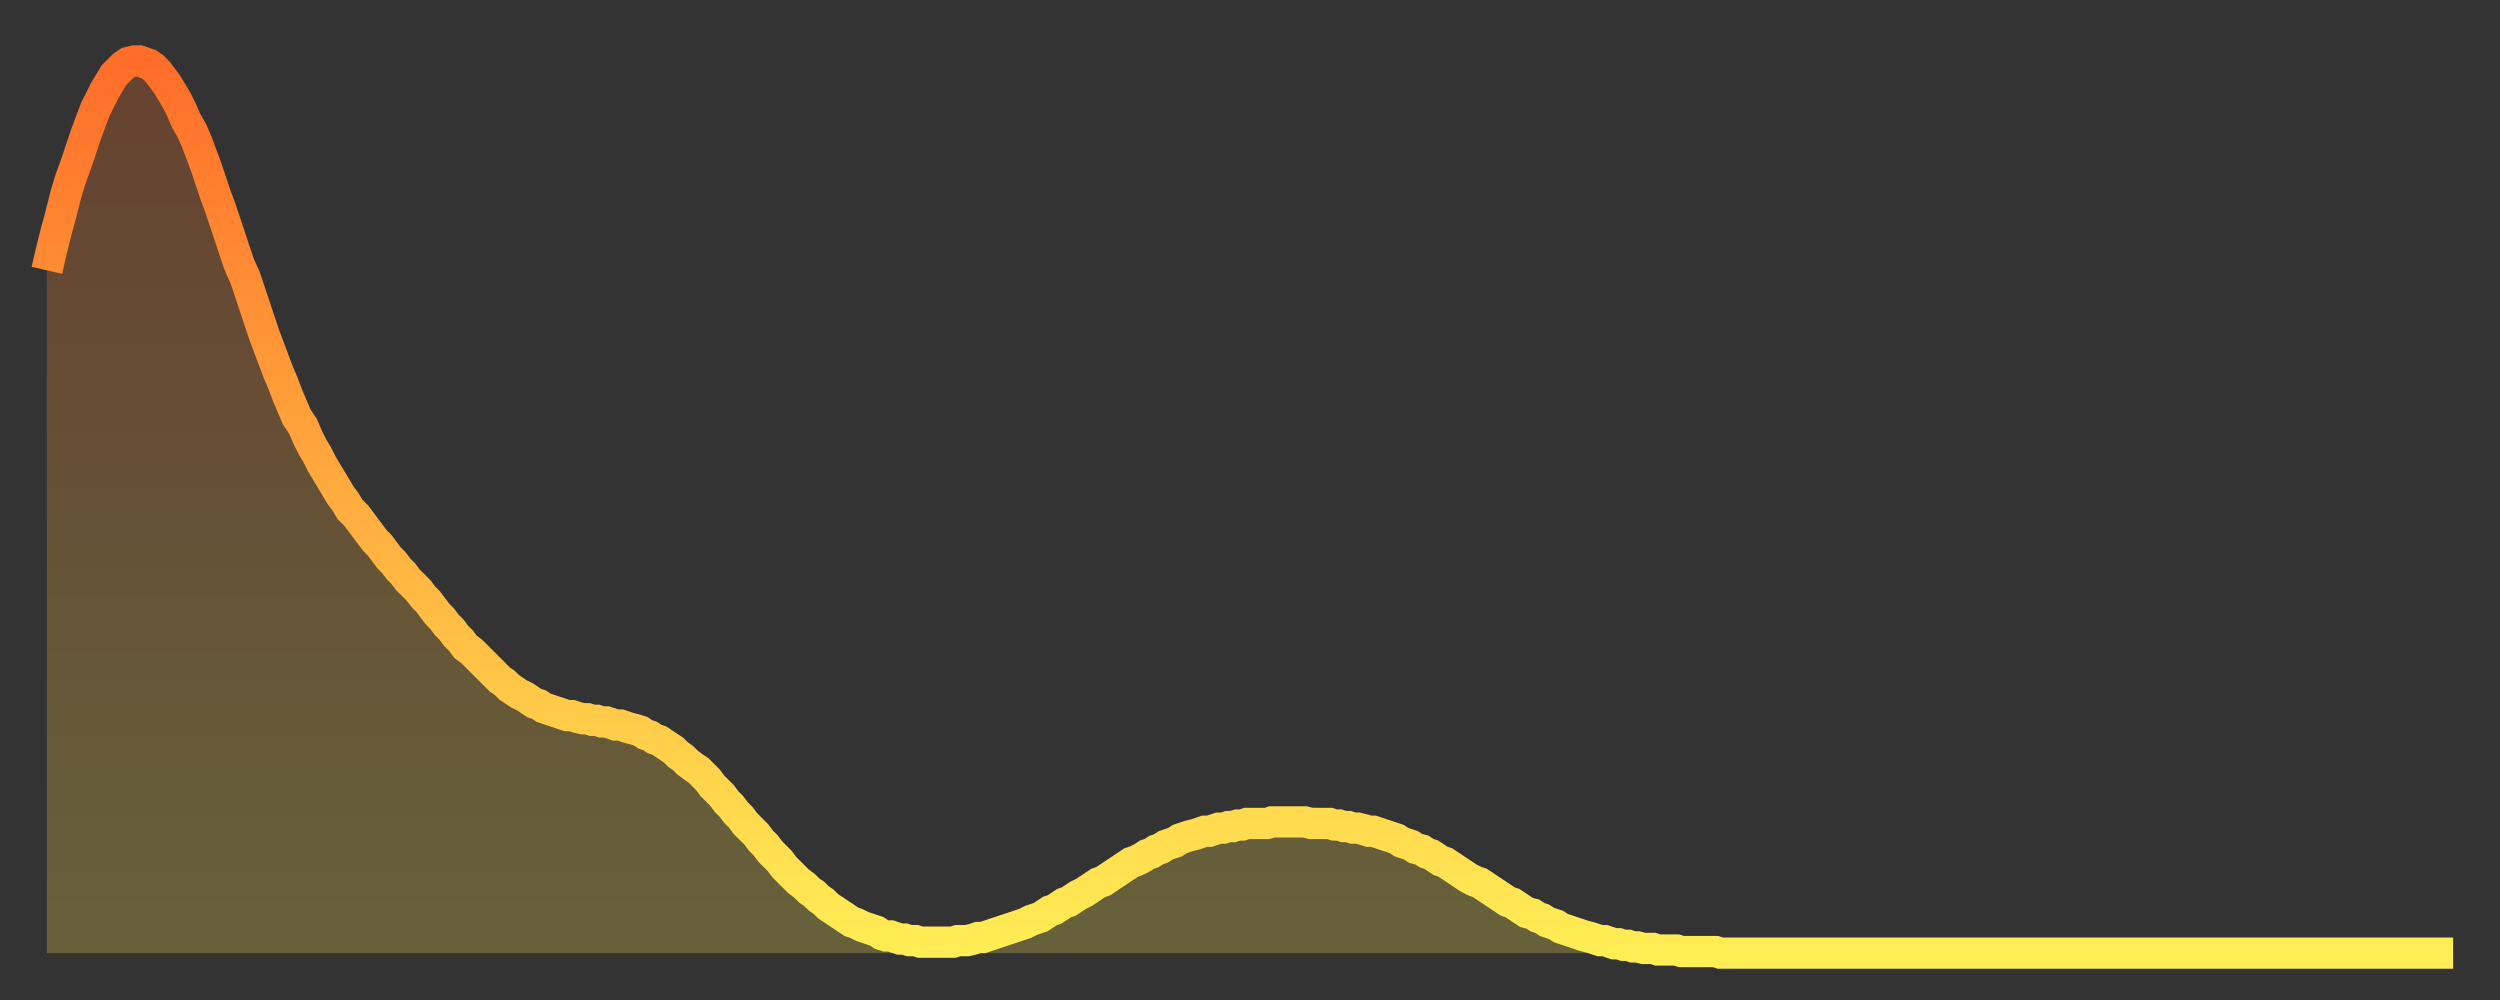
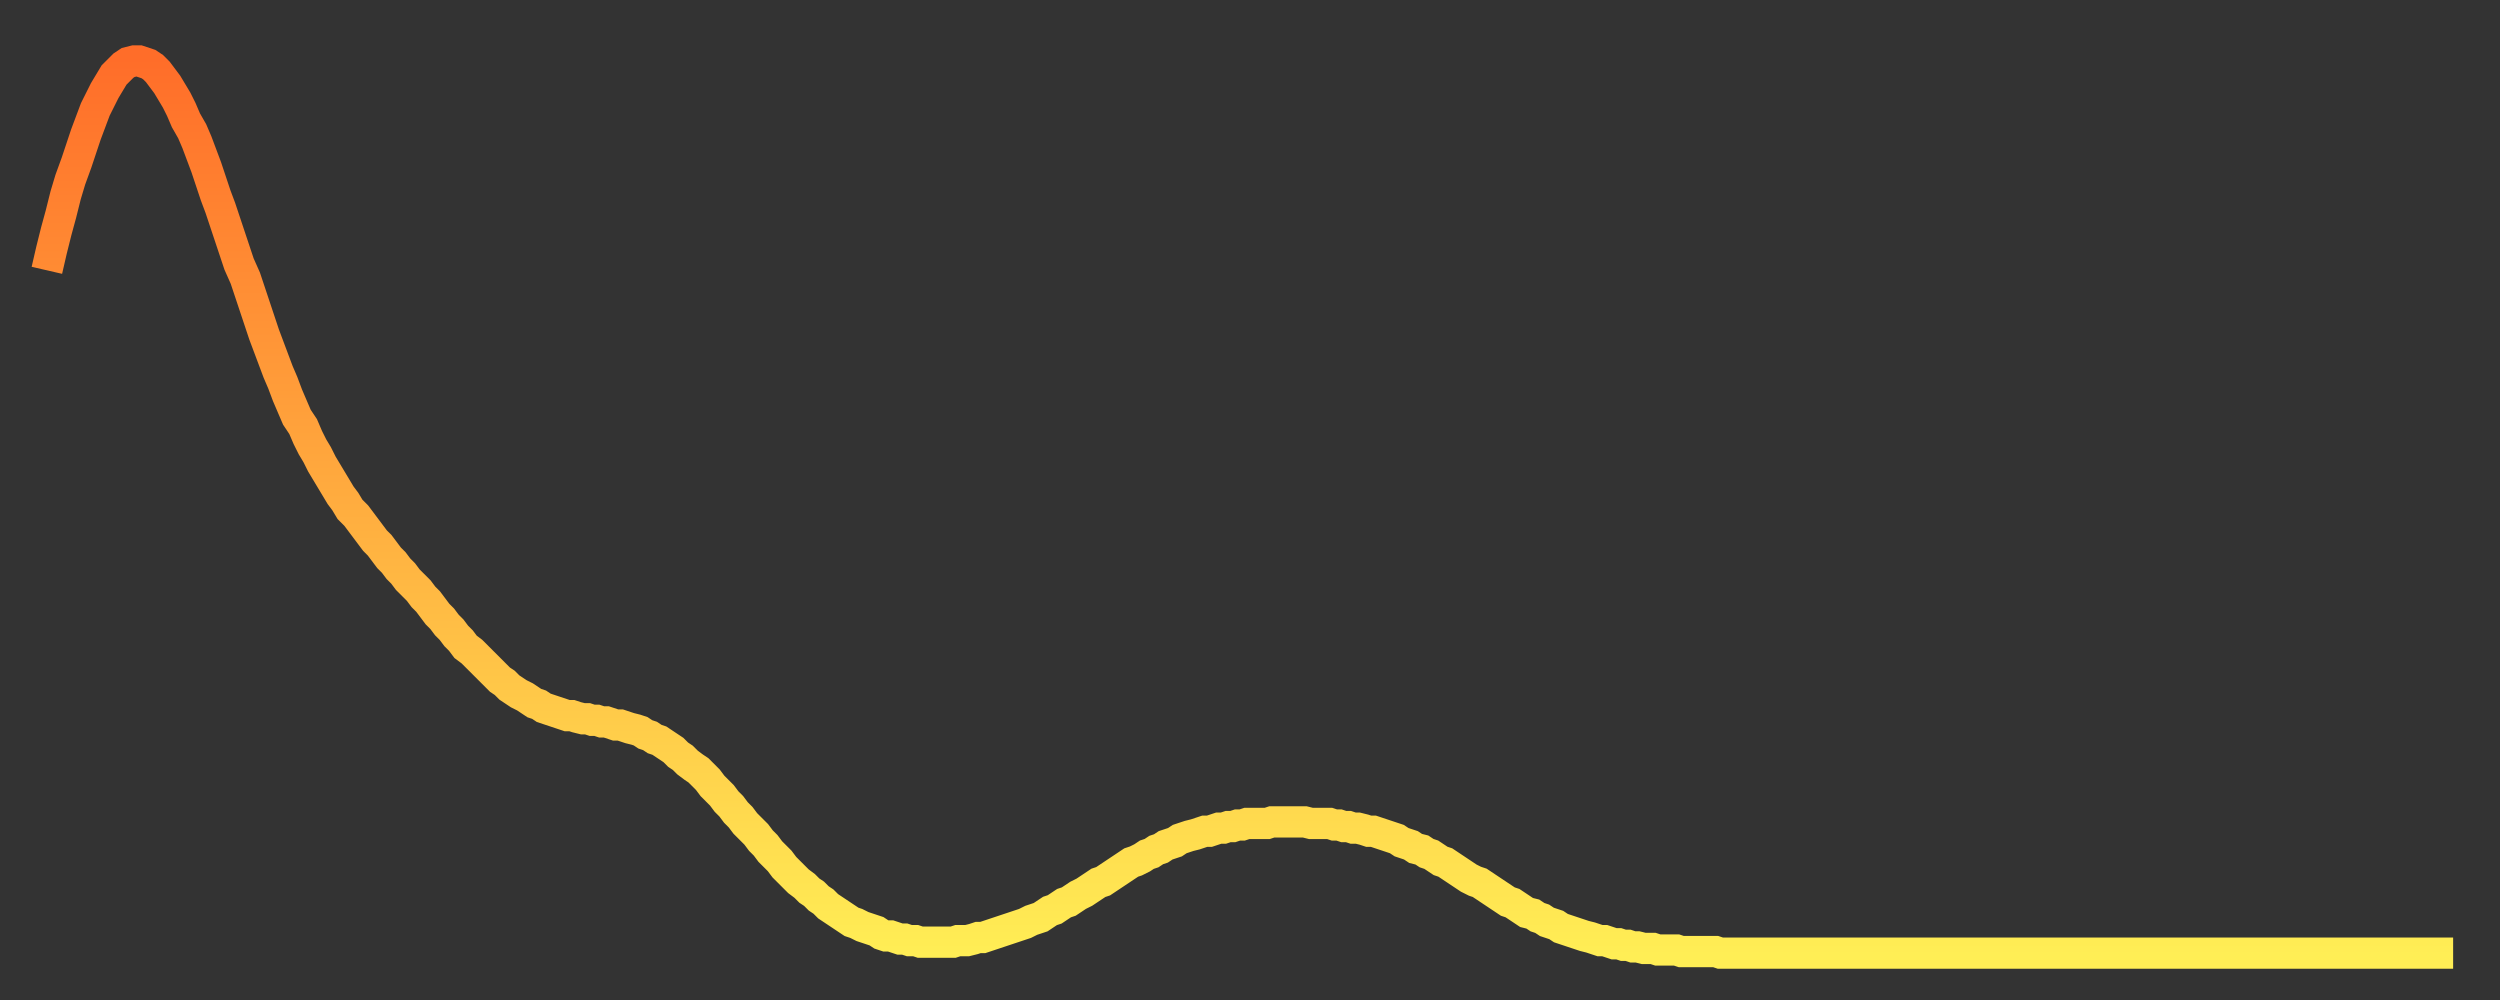
<svg xmlns="http://www.w3.org/2000/svg" baseProfile="full" height="64" version="1.1" width="160">
  <rect width="100%" height="100%" fill="#333333" stroke="none" />
  <defs>
    <linearGradient id="id3737610" x1="0" x2="0" y1="0" y2="1">
      <stop offset="0%" stop-color="#ff6d29" />
      <stop offset="50%" stop-color="#ffad3f" />
      <stop offset="100%" stop-color="#ffee55" />
    </linearGradient>
  </defs>
  <g transform="translate(3,3)">
    <g>
      <path d="M 0.0 14.3 0.3 13.0 0.6 11.8 0.9 10.7 1.2 9.5 1.5 8.5 1.9 7.4 2.2 6.5 2.5 5.6 2.8 4.8 3.1 4.0 3.4 3.4 3.7 2.8 4.0 2.3 4.3 1.8 4.6 1.5 4.9 1.2 5.2 1.0 5.6 0.9 5.9 0.9 6.2 1.0 6.5 1.1 6.8 1.3 7.1 1.6 7.4 2.0 7.7 2.4 8.0 2.9 8.3 3.4 8.6 4.0 8.9 4.7 9.3 5.4 9.6 6.1 9.9 6.9 10.2 7.7 10.5 8.6 10.8 9.5 11.1 10.3 11.4 11.2 11.7 12.1 12.0 13.0 12.3 13.9 12.7 14.8 13.0 15.7 13.3 16.6 13.6 17.5 13.9 18.4 14.2 19.2 14.5 20.0 14.8 20.8 15.1 21.5 15.4 22.3 15.7 23.0 16.0 23.7 16.4 24.3 16.7 25.0 17.0 25.6 17.3 26.1 17.6 26.7 17.9 27.2 18.2 27.7 18.5 28.2 18.8 28.7 19.1 29.1 19.4 29.6 19.8 30.0 20.1 30.4 20.4 30.8 20.7 31.2 21.0 31.6 21.3 31.9 21.6 32.3 21.9 32.7 22.2 33.0 22.5 33.4 22.8 33.7 23.1 34.1 23.5 34.5 23.8 34.8 24.1 35.2 24.4 35.5 24.7 35.9 25.0 36.3 25.3 36.6 25.6 37.0 25.9 37.3 26.2 37.7 26.5 38.0 26.8 38.4 27.2 38.7 27.5 39.0 27.8 39.3 28.1 39.6 28.4 39.9 28.7 40.2 29.0 40.5 29.3 40.7 29.6 41.0 29.9 41.2 30.2 41.4 30.6 41.6 30.9 41.8 31.2 42.0 31.5 42.1 31.8 42.3 32.1 42.4 32.4 42.5 32.7 42.6 33.0 42.7 33.3 42.8 33.6 42.8 33.9 42.9 34.3 43.0 34.6 43.0 34.9 43.1 35.2 43.1 35.5 43.2 35.8 43.2 36.1 43.3 36.4 43.4 36.7 43.4 37.0 43.5 37.3 43.6 37.7 43.7 38.0 43.8 38.3 44.0 38.6 44.1 38.9 44.3 39.2 44.4 39.5 44.6 39.8 44.8 40.1 45.0 40.4 45.3 40.7 45.5 41.0 45.8 41.4 46.1 41.7 46.3 42.0 46.6 42.3 46.9 42.6 47.3 42.9 47.6 43.2 47.9 43.5 48.3 43.8 48.6 44.1 49.0 44.4 49.3 44.7 49.7 45.1 50.1 45.4 50.4 45.7 50.8 46.0 51.1 46.3 51.5 46.6 51.8 46.9 52.1 47.2 52.5 47.5 52.8 47.8 53.1 48.1 53.4 48.5 53.7 48.8 54.0 49.1 54.2 49.4 54.5 49.7 54.7 50.0 55.0 50.3 55.2 50.6 55.4 50.9 55.6 51.2 55.8 51.5 56.0 51.8 56.1 52.2 56.3 52.5 56.4 52.8 56.5 53.1 56.6 53.4 56.8 53.7 56.9 54.0 56.9 54.3 57.0 54.6 57.1 54.9 57.1 55.2 57.2 55.6 57.2 55.9 57.3 56.2 57.3 56.5 57.3 56.8 57.3 57.1 57.3 57.4 57.3 57.7 57.3 58.0 57.3 58.3 57.2 58.6 57.2 58.9 57.2 59.3 57.1 59.6 57.0 59.9 57.0 60.2 56.9 60.5 56.8 60.8 56.7 61.1 56.6 61.4 56.5 61.7 56.4 62.0 56.3 62.3 56.2 62.6 56.1 63.0 55.9 63.3 55.8 63.6 55.7 63.9 55.5 64.2 55.3 64.5 55.2 64.8 55.0 65.1 54.8 65.4 54.7 65.7 54.5 66.0 54.3 66.4 54.1 66.7 53.9 67.0 53.7 67.3 53.5 67.6 53.4 67.9 53.2 68.2 53.0 68.5 52.8 68.8 52.6 69.1 52.4 69.4 52.2 69.7 52.1 70.1 51.9 70.4 51.7 70.7 51.6 71.0 51.4 71.3 51.3 71.6 51.1 71.9 51.0 72.2 50.9 72.5 50.7 72.8 50.6 73.1 50.5 73.5 50.4 73.8 50.3 74.1 50.2 74.4 50.2 74.7 50.1 75.0 50.0 75.3 50.0 75.6 49.9 75.9 49.9 76.2 49.8 76.5 49.8 76.8 49.7 77.2 49.7 77.5 49.7 77.8 49.7 78.1 49.7 78.4 49.6 78.7 49.6 79.0 49.6 79.3 49.6 79.6 49.6 79.9 49.6 80.2 49.6 80.5 49.6 80.9 49.7 81.2 49.7 81.5 49.7 81.8 49.7 82.1 49.7 82.4 49.8 82.7 49.8 83.0 49.9 83.3 49.9 83.6 50.0 83.9 50.0 84.3 50.1 84.6 50.2 84.9 50.2 85.2 50.3 85.5 50.4 85.8 50.5 86.1 50.6 86.4 50.7 86.7 50.9 87.0 51.0 87.3 51.1 87.6 51.3 88.0 51.4 88.3 51.6 88.6 51.7 88.9 51.9 89.2 52.1 89.5 52.2 89.8 52.4 90.1 52.6 90.4 52.8 90.7 53.0 91.0 53.2 91.4 53.4 91.7 53.5 92.0 53.7 92.3 53.9 92.6 54.1 92.9 54.3 93.2 54.5 93.5 54.7 93.8 54.8 94.1 55.0 94.4 55.2 94.7 55.4 95.1 55.5 95.4 55.7 95.7 55.8 96.0 56.0 96.3 56.1 96.6 56.2 96.9 56.4 97.2 56.5 97.5 56.6 97.8 56.7 98.1 56.8 98.4 56.9 98.8 57.0 99.1 57.1 99.4 57.2 99.7 57.2 100.0 57.3 100.3 57.4 100.6 57.4 100.9 57.5 101.2 57.5 101.5 57.6 101.8 57.6 102.2 57.7 102.5 57.7 102.8 57.7 103.1 57.8 103.4 57.8 103.7 57.8 104.0 57.8 104.3 57.8 104.6 57.9 104.9 57.9 105.2 57.9 105.5 57.9 105.9 57.9 106.2 57.9 106.5 57.9 106.8 57.9 107.1 58.0 107.4 58.0 107.7 58.0 108.0 58.0 108.3 58.0 108.6 58.0 108.9 58.0 109.3 58.0 109.6 58.0 109.9 58.0 110.2 58.0 110.5 58.0 110.8 58.0 111.1 58.0 111.4 58.0 111.7 58.0 112.0 58.0 112.3 58.0 112.6 58.0 113.0 58.0 113.3 58.0 113.6 58.0 113.9 58.0 114.2 58.0 114.5 58.0 114.8 58.0 115.1 58.0 115.4 58.0 115.7 58.0 116.0 58.0 116.3 58.0 116.7 58.0 117.0 58.0 117.3 58.0 117.6 58.0 117.9 58.0 118.2 58.0 118.5 58.0 118.8 58.0 119.1 58.0 119.4 58.0 119.7 58.0 120.1 58.0 120.4 58.0 120.7 58.0 121.0 58.0 121.3 58.0 121.6 58.0 121.9 58.0 122.2 58.0 122.5 58.0 122.8 58.0 123.1 58.0 123.4 58.0 123.8 58.0 124.1 58.0 124.4 58.0 124.7 58.0 125.0 58.0 125.3 58.0 125.6 58.0 125.9 58.0 126.2 58.0 126.5 58.0 126.8 58.0 127.2 58.0 127.5 58.0 127.8 58.0 128.1 58.0 128.4 58.0 128.7 58.0 129.0 58.0 129.3 58.0 129.6 58.0 129.9 58.0 130.2 58.0 130.5 58.0 130.9 58.0 131.2 58.0 131.5 58.0 131.8 58.0 132.1 58.0 132.4 58.0 132.7 58.0 133.0 58.0 133.3 58.0 133.6 58.0 133.9 58.0 134.2 58.0 134.6 58.0 134.9 58.0 135.2 58.0 135.5 58.0 135.8 58.0 136.1 58.0 136.4 58.0 136.7 58.0 137.0 58.0 137.3 58.0 137.6 58.0 138.0 58.0 138.3 58.0 138.6 58.0 138.9 58.0 139.2 58.0 139.5 58.0 139.8 58.0 140.1 58.0 140.4 58.0 140.7 58.0 141.0 58.0 141.3 58.0 141.7 58.0 142.0 58.0 142.3 58.0 142.6 58.0 142.9 58.0 143.2 58.0 143.5 58.0 143.8 58.0 144.1 58.0 144.4 58.0 144.7 58.0 145.1 58.0 145.4 58.0 145.7 58.0 146.0 58.0 146.3 58.0 146.6 58.0 146.9 58.0 147.2 58.0 147.5 58.0 147.8 58.0 148.1 58.0 148.4 58.0 148.8 58.0 149.1 58.0 149.4 58.0 149.7 58.0 150.0 58.0 150.3 58.0 150.6 58.0 150.9 58.0 151.2 58.0 151.5 58.0 151.8 58.0 152.1 58.0 152.5 58.0 152.8 58.0 153.1 58.0 153.4 58.0 153.7 58.0 154.0 58.0" fill="none" id="graph-curve" opacity="1" stroke="url(#id3737610)" stroke-width="2" />
-       <path d="M 0 58 L 0.0 14.3 0.3 13.0 0.6 11.8 0.9 10.7 1.2 9.5 1.5 8.5 1.9 7.4 2.2 6.5 2.5 5.6 2.8 4.8 3.1 4.0 3.4 3.4 3.7 2.8 4.0 2.3 4.3 1.8 4.6 1.5 4.9 1.2 5.2 1.0 5.6 0.9 5.9 0.9 6.2 1.0 6.5 1.1 6.8 1.3 7.1 1.6 7.4 2.0 7.7 2.4 8.0 2.9 8.3 3.4 8.6 4.0 8.9 4.7 9.3 5.4 9.6 6.1 9.9 6.9 10.2 7.7 10.5 8.6 10.8 9.5 11.1 10.3 11.4 11.2 11.7 12.1 12.0 13.0 12.3 13.9 12.7 14.8 13.0 15.7 13.3 16.6 13.6 17.5 13.9 18.4 14.2 19.2 14.5 20.0 14.8 20.8 15.1 21.5 15.4 22.3 15.7 23.0 16.0 23.7 16.4 24.3 16.7 25.0 17.0 25.6 17.3 26.1 17.6 26.7 17.9 27.2 18.2 27.7 18.5 28.2 18.8 28.7 19.1 29.1 19.4 29.6 19.8 30.0 20.1 30.4 20.4 30.8 20.7 31.2 21.0 31.6 21.3 31.9 21.6 32.3 21.9 32.7 22.2 33.0 22.5 33.4 22.8 33.7 23.1 34.1 23.5 34.5 23.8 34.8 24.1 35.2 24.4 35.5 24.7 35.9 25.0 36.3 25.3 36.6 25.6 37.0 25.9 37.3 26.2 37.7 26.5 38.0 26.8 38.4 27.2 38.7 27.5 39.0 27.8 39.3 28.1 39.6 28.4 39.9 28.7 40.2 29.0 40.5 29.3 40.7 29.6 41.0 29.9 41.2 30.2 41.4 30.6 41.6 30.9 41.8 31.2 42.0 31.5 42.1 31.8 42.3 32.1 42.4 32.4 42.5 32.7 42.6 33.0 42.7 33.3 42.8 33.6 42.8 33.9 42.9 34.3 43.0 34.6 43.0 34.9 43.1 35.2 43.1 35.5 43.2 35.8 43.2 36.1 43.3 36.4 43.4 36.7 43.4 37.0 43.5 37.3 43.6 37.7 43.7 38.0 43.8 38.3 44.0 38.6 44.1 38.9 44.3 39.2 44.4 39.5 44.6 39.8 44.8 40.1 45.0 40.4 45.3 40.7 45.5 41.0 45.8 41.4 46.1 41.7 46.3 42.0 46.6 42.3 46.9 42.6 47.3 42.9 47.6 43.2 47.9 43.5 48.3 43.8 48.6 44.1 49.0 44.4 49.3 44.7 49.7 45.1 50.1 45.4 50.4 45.7 50.8 46.0 51.1 46.3 51.5 46.6 51.8 46.9 52.1 47.2 52.5 47.5 52.8 47.8 53.1 48.1 53.4 48.5 53.7 48.8 54.0 49.1 54.2 49.4 54.5 49.7 54.7 50.0 55.0 50.3 55.2 50.6 55.4 50.9 55.6 51.2 55.8 51.5 56.0 51.8 56.1 52.2 56.3 52.5 56.4 52.8 56.5 53.1 56.6 53.4 56.8 53.7 56.9 54.0 56.9 54.3 57.0 54.6 57.1 54.9 57.1 55.2 57.2 55.6 57.2 55.9 57.3 56.2 57.3 56.5 57.3 56.8 57.3 57.1 57.3 57.4 57.3 57.7 57.3 58.0 57.3 58.3 57.2 58.6 57.2 58.9 57.2 59.3 57.1 59.6 57.0 59.9 57.0 60.2 56.9 60.5 56.8 60.8 56.7 61.1 56.6 61.4 56.5 61.7 56.4 62.0 56.3 62.3 56.2 62.6 56.1 63.0 55.9 63.3 55.8 63.6 55.7 63.9 55.5 64.2 55.3 64.5 55.2 64.8 55.0 65.1 54.8 65.4 54.7 65.7 54.5 66.0 54.3 66.4 54.1 66.7 53.9 67.0 53.7 67.3 53.5 67.6 53.4 67.9 53.2 68.2 53.0 68.5 52.8 68.8 52.6 69.1 52.4 69.4 52.2 69.7 52.1 70.1 51.9 70.4 51.7 70.7 51.6 71.0 51.4 71.3 51.3 71.6 51.1 71.9 51.0 72.2 50.9 72.5 50.7 72.8 50.6 73.1 50.5 73.5 50.4 73.8 50.3 74.1 50.2 74.4 50.2 74.7 50.1 75.0 50.0 75.3 50.0 75.6 49.9 75.9 49.9 76.2 49.8 76.5 49.8 76.8 49.7 77.2 49.7 77.5 49.7 77.8 49.7 78.1 49.7 78.4 49.6 78.7 49.6 79.0 49.6 79.3 49.6 79.6 49.6 79.9 49.6 80.2 49.6 80.5 49.6 80.9 49.7 81.2 49.7 81.5 49.7 81.8 49.7 82.1 49.7 82.4 49.8 82.7 49.8 83.0 49.9 83.3 49.9 83.6 50.0 83.9 50.0 84.3 50.1 84.6 50.2 84.9 50.2 85.2 50.3 85.5 50.4 85.8 50.5 86.1 50.6 86.4 50.7 86.7 50.9 87.0 51.0 87.3 51.1 87.6 51.3 88.0 51.4 88.3 51.6 88.6 51.7 88.9 51.9 89.2 52.1 89.5 52.2 89.8 52.4 90.1 52.6 90.4 52.8 90.7 53.0 91.0 53.2 91.4 53.4 91.7 53.5 92.0 53.7 92.3 53.9 92.6 54.1 92.9 54.3 93.2 54.5 93.5 54.7 93.8 54.8 94.1 55.0 94.4 55.2 94.7 55.4 95.1 55.5 95.4 55.7 95.7 55.8 96.0 56.0 96.3 56.1 96.6 56.2 96.9 56.4 97.2 56.5 97.5 56.6 97.8 56.7 98.1 56.8 98.4 56.9 98.8 57.0 99.1 57.1 99.4 57.2 99.7 57.2 100.0 57.3 100.3 57.4 100.6 57.4 100.9 57.5 101.2 57.5 101.5 57.6 101.8 57.6 102.2 57.7 102.5 57.7 102.8 57.7 103.1 57.8 103.4 57.8 103.7 57.8 104.0 57.8 104.3 57.8 104.6 57.9 104.9 57.9 105.2 57.9 105.5 57.9 105.9 57.9 106.2 57.9 106.5 57.9 106.8 57.9 107.1 58.0 107.4 58.0 107.7 58.0 108.0 58.0 108.3 58.0 108.6 58.0 108.9 58.0 109.3 58.0 109.6 58.0 109.9 58.0 110.2 58.0 110.5 58.0 110.8 58.0 111.1 58.0 111.4 58.0 111.7 58.0 112.0 58.0 112.3 58.0 112.6 58.0 113.0 58.0 113.3 58.0 113.6 58.0 113.9 58.0 114.2 58.0 114.5 58.0 114.8 58.0 115.1 58.0 115.4 58.0 115.7 58.0 116.0 58.0 116.3 58.0 116.7 58.0 117.0 58.0 117.3 58.0 117.6 58.0 117.9 58.0 118.2 58.0 118.5 58.0 118.8 58.0 119.1 58.0 119.4 58.0 119.7 58.0 120.1 58.0 120.4 58.0 120.7 58.0 121.0 58.0 121.3 58.0 121.6 58.0 121.9 58.0 122.2 58.0 122.5 58.0 122.8 58.0 123.1 58.0 123.4 58.0 123.8 58.0 124.1 58.0 124.4 58.0 124.7 58.0 125.0 58.0 125.3 58.0 125.6 58.0 125.9 58.0 126.2 58.0 126.5 58.0 126.8 58.0 127.2 58.0 127.5 58.0 127.8 58.0 128.1 58.0 128.4 58.0 128.7 58.0 129.0 58.0 129.3 58.0 129.6 58.0 129.9 58.0 130.2 58.0 130.5 58.0 130.9 58.0 131.2 58.0 131.5 58.0 131.8 58.0 132.1 58.0 132.4 58.0 132.7 58.0 133.0 58.0 133.3 58.0 133.6 58.0 133.9 58.0 134.2 58.0 134.6 58.0 134.9 58.0 135.2 58.0 135.5 58.0 135.8 58.0 136.1 58.0 136.4 58.0 136.7 58.0 137.0 58.0 137.3 58.0 137.6 58.0 138.0 58.0 138.3 58.0 138.6 58.0 138.9 58.0 139.2 58.0 139.5 58.0 139.8 58.0 140.1 58.0 140.4 58.0 140.7 58.0 141.0 58.0 141.3 58.0 141.7 58.0 142.0 58.0 142.3 58.0 142.6 58.0 142.9 58.0 143.2 58.0 143.5 58.0 143.8 58.0 144.1 58.0 144.4 58.0 144.7 58.0 145.1 58.0 145.4 58.0 145.7 58.0 146.0 58.0 146.3 58.0 146.6 58.0 146.9 58.0 147.2 58.0 147.5 58.0 147.8 58.0 148.1 58.0 148.4 58.0 148.8 58.0 149.1 58.0 149.4 58.0 149.7 58.0 150.0 58.0 150.3 58.0 150.6 58.0 150.9 58.0 151.2 58.0 151.5 58.0 151.8 58.0 152.1 58.0 152.5 58.0 152.8 58.0 153.1 58.0 153.4 58.0 153.7 58.0 154.0 58.0 154 58" fill="url(#id3737610)" fill-opacity=".25" id="graph-shadow" />
    </g>
  </g>
</svg>